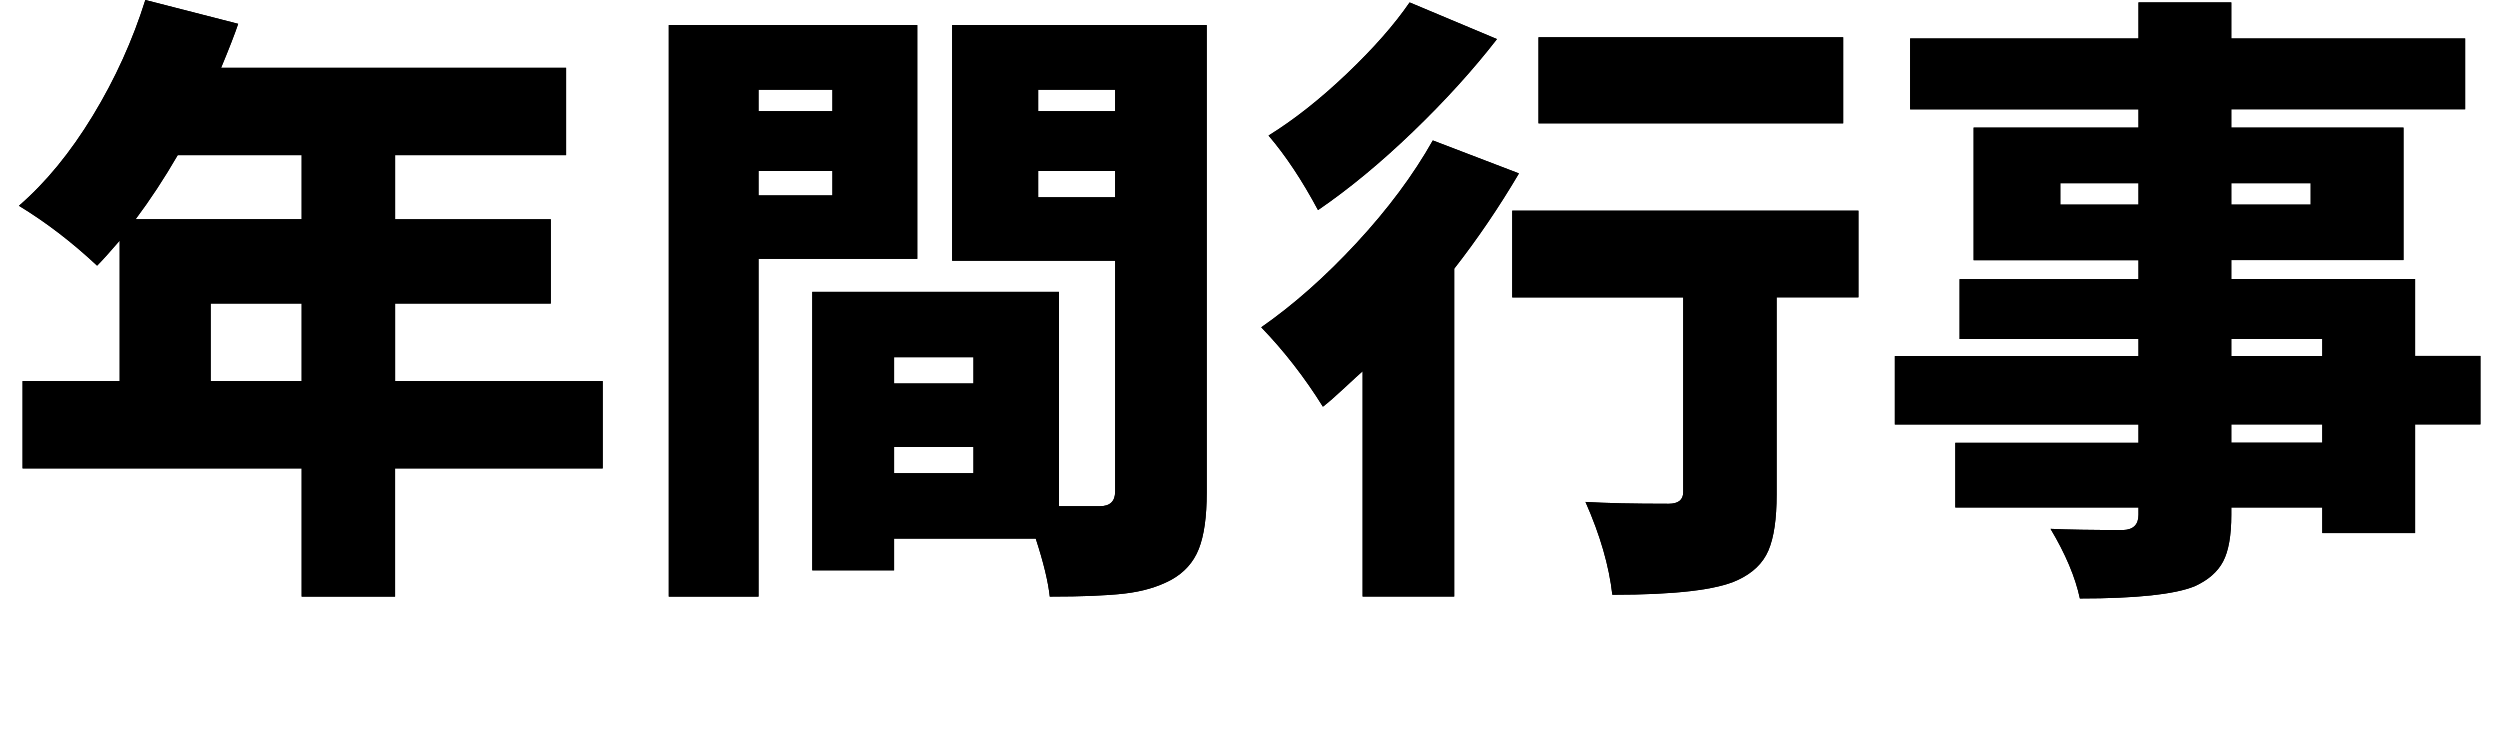
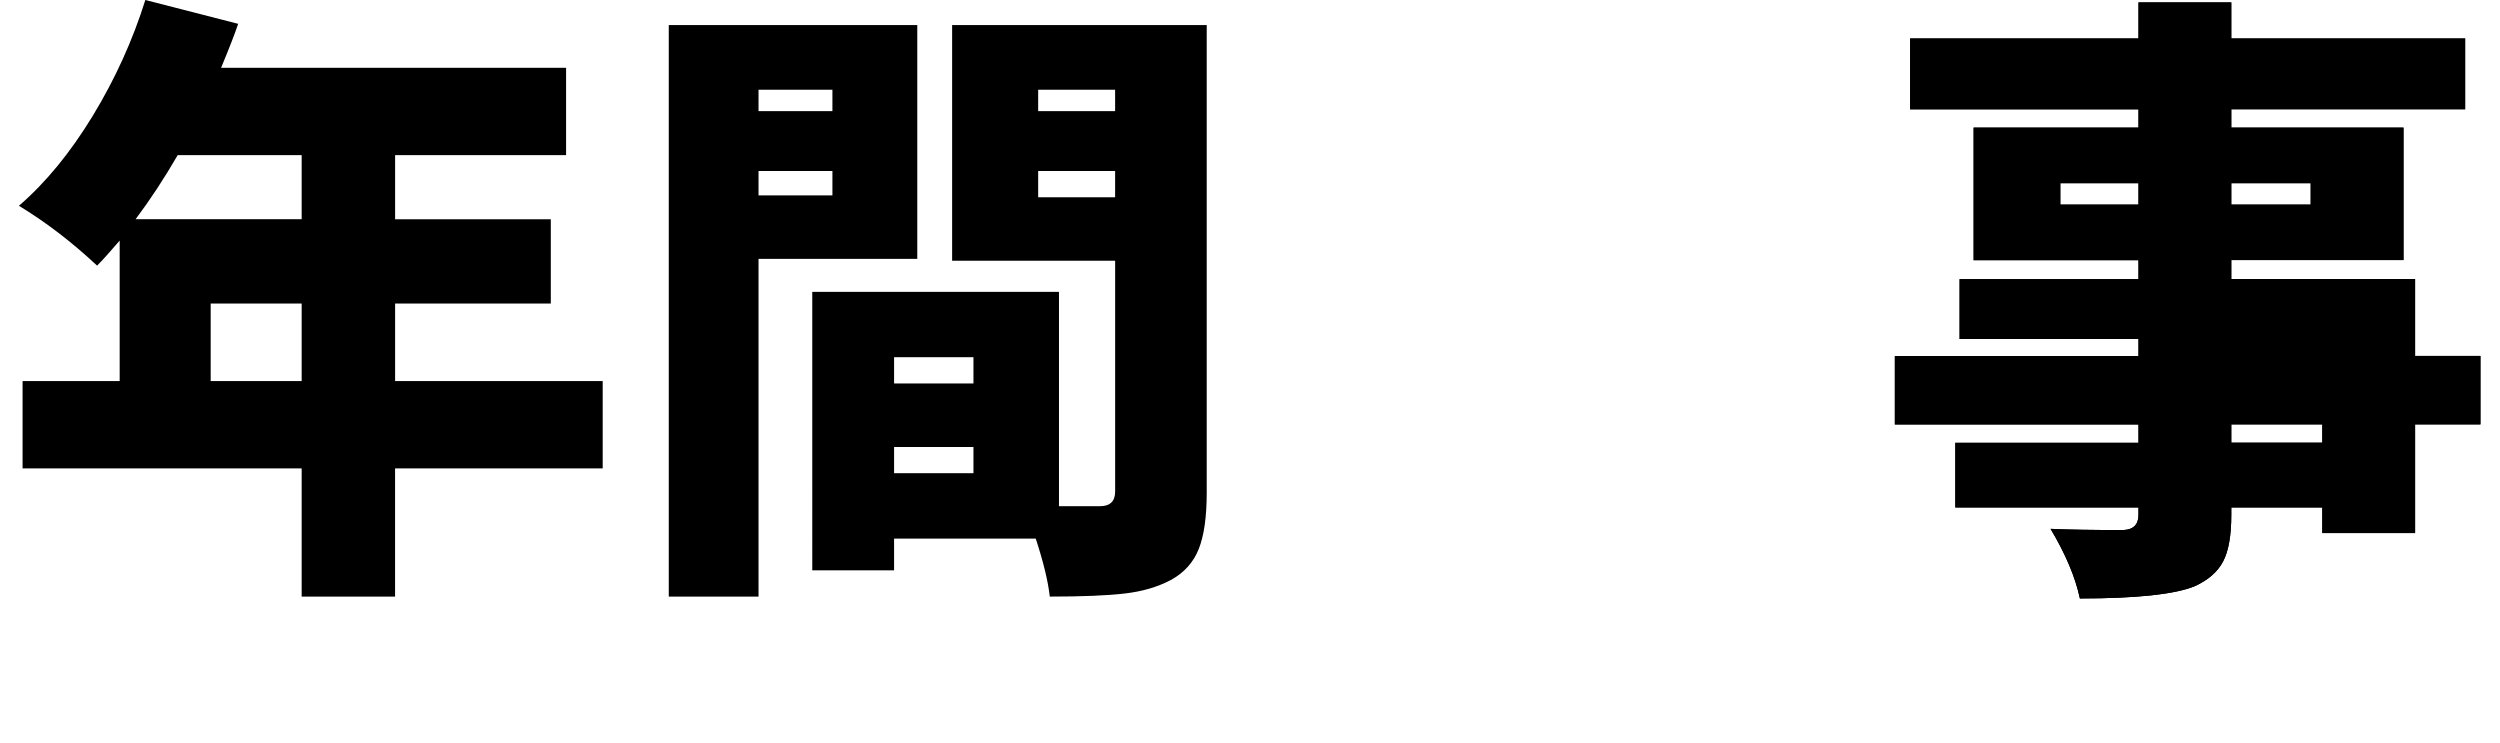
<svg xmlns="http://www.w3.org/2000/svg" id="b" width="71.968" height="21.393" viewBox="0 0 71.968 21.393">
  <g id="c">
    <g>
      <g>
        <path d="M17.35,10.969v2.514h-5.977v3.691h-2.689v-3.691H.65v-2.514H3.445V6.926c-.281,.328-.498,.568-.65,.721-.727-.68-1.477-1.254-2.25-1.723,.773-.668,1.482-1.532,2.127-2.593S3.82,1.16,4.184,0l2.672,.686c-.094,.281-.258,.703-.492,1.266h9.932v2.514h-4.922v1.846h4.482v2.426h-4.482v2.232h5.977ZM8.684,4.465h-3.568c-.387,.668-.791,1.283-1.213,1.846h4.781v-1.846Zm-2.619,6.504h2.619v-2.232h-2.619v2.232Z" />
-         <path d="M26.406,7.453h-4.57v9.721h-2.584V.721h7.154V7.453Zm-2.443-4.869h-2.127v.615h2.127v-.615Zm-2.127,3.041h2.127v-.703h-2.127v.703ZM34.738,.721V14.186c0,.691-.076,1.23-.229,1.617s-.422,.686-.809,.896c-.375,.199-.817,.328-1.327,.387s-1.228,.088-2.153,.088c-.047-.434-.182-.99-.404-1.67h-4.078v.914h-2.355V8.402h7.102v6.17h1.178c.293,0,.439-.141,.439-.422V7.506h-4.693V.721h7.33Zm-6.715,9.562h-2.285v.756h2.285v-.756Zm-2.285,3.34h2.285v-.756h-2.285v.756Zm6.363-11.039h-2.215v.615h2.215v-.615Zm-2.215,3.094h2.215v-.756h-2.215v.756Z" />
-         <path d="M41.247,4.043l2.479,.949c-.574,.973-1.195,1.887-1.863,2.742v9.439h-2.637v-6.486c-.082,.07-.255,.229-.519,.475s-.472,.428-.624,.545c-.527-.844-1.119-1.605-1.775-2.285,.926-.645,1.84-1.453,2.742-2.426s1.635-1.957,2.197-2.953Zm-.668-3.973l2.514,1.055c-.691,.891-1.5,1.781-2.426,2.672s-1.834,1.641-2.725,2.25c-.457-.855-.932-1.57-1.424-2.145,.738-.457,1.491-1.052,2.259-1.784s1.368-1.415,1.802-2.048Zm12.92,5.994v2.496h-2.355v5.678c0,.703-.079,1.239-.237,1.608s-.454,.653-.888,.853c-.598,.281-1.799,.422-3.604,.422-.094-.832-.352-1.723-.773-2.672,.586,.035,1.383,.053,2.391,.053,.281,0,.422-.111,.422-.334v-5.607h-4.922v-2.496h9.967Zm-.439-4.992V3.551h-8.771V1.072h8.771Z" />
        <path d="M71.405,10.248v1.969h-1.881v3.129h-2.672v-.738h-2.619v.211c0,.598-.079,1.046-.237,1.345s-.431,.536-.817,.712c-.574,.234-1.676,.352-3.305,.352-.129-.609-.41-1.277-.844-2.004,.492,.023,1.189,.035,2.092,.035,.293-.012,.439-.158,.439-.439v-.211h-5.273v-1.863h5.273v-.527h-7.014v-1.969h7.014v-.492h-5.15v-1.723h5.15v-.545h-4.746V3.674h4.746v-.527h-6.574V1.107h6.574V.07h2.672V1.107h6.732V3.146h-6.732v.527h4.957v3.814h-4.957v.545h5.291v2.215h1.881Zm-12.094-4.359h2.25v-.615h-2.25v.615Zm7.207-.615h-2.285v.615h2.285v-.615Zm-2.285,4.482v.492h2.619v-.492h-2.619Zm2.619,2.988v-.527h-2.619v.527h2.619Z" />
      </g>
      <g>
-         <path d="M17.35,10.969v2.514h-5.977v3.691h-2.689v-3.691H.65v-2.514H3.445V6.926c-.281,.328-.498,.568-.65,.721-.727-.68-1.477-1.254-2.25-1.723,.773-.668,1.482-1.532,2.127-2.593S3.82,1.16,4.184,0l2.672,.686c-.094,.281-.258,.703-.492,1.266h9.932v2.514h-4.922v1.846h4.482v2.426h-4.482v2.232h5.977ZM8.684,4.465h-3.568c-.387,.668-.791,1.283-1.213,1.846h4.781v-1.846Zm-2.619,6.504h2.619v-2.232h-2.619v2.232Z" />
        <path d="M26.406,7.453h-4.57v9.721h-2.584V.721h7.154V7.453Zm-2.443-4.869h-2.127v.615h2.127v-.615Zm-2.127,3.041h2.127v-.703h-2.127v.703ZM34.738,.721V14.186c0,.691-.076,1.23-.229,1.617s-.422,.686-.809,.896c-.375,.199-.817,.328-1.327,.387s-1.228,.088-2.153,.088c-.047-.434-.182-.99-.404-1.67h-4.078v.914h-2.355V8.402h7.102v6.17h1.178c.293,0,.439-.141,.439-.422V7.506h-4.693V.721h7.33Zm-6.715,9.562h-2.285v.756h2.285v-.756Zm-2.285,3.34h2.285v-.756h-2.285v.756Zm6.363-11.039h-2.215v.615h2.215v-.615Zm-2.215,3.094h2.215v-.756h-2.215v.756Z" />
-         <path d="M41.247,4.043l2.479,.949c-.574,.973-1.195,1.887-1.863,2.742v9.439h-2.637v-6.486c-.082,.07-.255,.229-.519,.475s-.472,.428-.624,.545c-.527-.844-1.119-1.605-1.775-2.285,.926-.645,1.84-1.453,2.742-2.426s1.635-1.957,2.197-2.953Zm-.668-3.973l2.514,1.055c-.691,.891-1.5,1.781-2.426,2.672s-1.834,1.641-2.725,2.25c-.457-.855-.932-1.57-1.424-2.145,.738-.457,1.491-1.052,2.259-1.784s1.368-1.415,1.802-2.048Zm12.92,5.994v2.496h-2.355v5.678c0,.703-.079,1.239-.237,1.608s-.454,.653-.888,.853c-.598,.281-1.799,.422-3.604,.422-.094-.832-.352-1.723-.773-2.672,.586,.035,1.383,.053,2.391,.053,.281,0,.422-.111,.422-.334v-5.607h-4.922v-2.496h9.967Zm-.439-4.992V3.551h-8.771V1.072h8.771Z" />
-         <path d="M71.405,10.248v1.969h-1.881v3.129h-2.672v-.738h-2.619v.211c0,.598-.079,1.046-.237,1.345s-.431,.536-.817,.712c-.574,.234-1.676,.352-3.305,.352-.129-.609-.41-1.277-.844-2.004,.492,.023,1.189,.035,2.092,.035,.293-.012,.439-.158,.439-.439v-.211h-5.273v-1.863h5.273v-.527h-7.014v-1.969h7.014v-.492h-5.15v-1.723h5.15v-.545h-4.746V3.674h4.746v-.527h-6.574V1.107h6.574V.07h2.672V1.107h6.732V3.146h-6.732v.527h4.957v3.814h-4.957v.545h5.291v2.215h1.881Zm-12.094-4.359h2.25v-.615h-2.25v.615Zm7.207-.615h-2.285v.615h2.285v-.615Zm-2.285,4.482v.492h2.619v-.492h-2.619Zm2.619,2.988v-.527h-2.619v.527h2.619Z" />
+         <path d="M71.405,10.248v1.969h-1.881v3.129h-2.672v-.738h-2.619v.211c0,.598-.079,1.046-.237,1.345s-.431,.536-.817,.712c-.574,.234-1.676,.352-3.305,.352-.129-.609-.41-1.277-.844-2.004,.492,.023,1.189,.035,2.092,.035,.293-.012,.439-.158,.439-.439v-.211h-5.273v-1.863h5.273v-.527h-7.014v-1.969h7.014v-.492h-5.15v-1.723h5.15v-.545h-4.746V3.674h4.746v-.527h-6.574V1.107h6.574V.07h2.672V1.107h6.732V3.146h-6.732v.527h4.957v3.814h-4.957v.545h5.291v2.215h1.881Zm-12.094-4.359h2.25v-.615h-2.25v.615Zm7.207-.615h-2.285v.615h2.285v-.615Zm-2.285,4.482v.492h2.619h-2.619Zm2.619,2.988v-.527h-2.619v.527h2.619Z" />
      </g>
    </g>
  </g>
</svg>